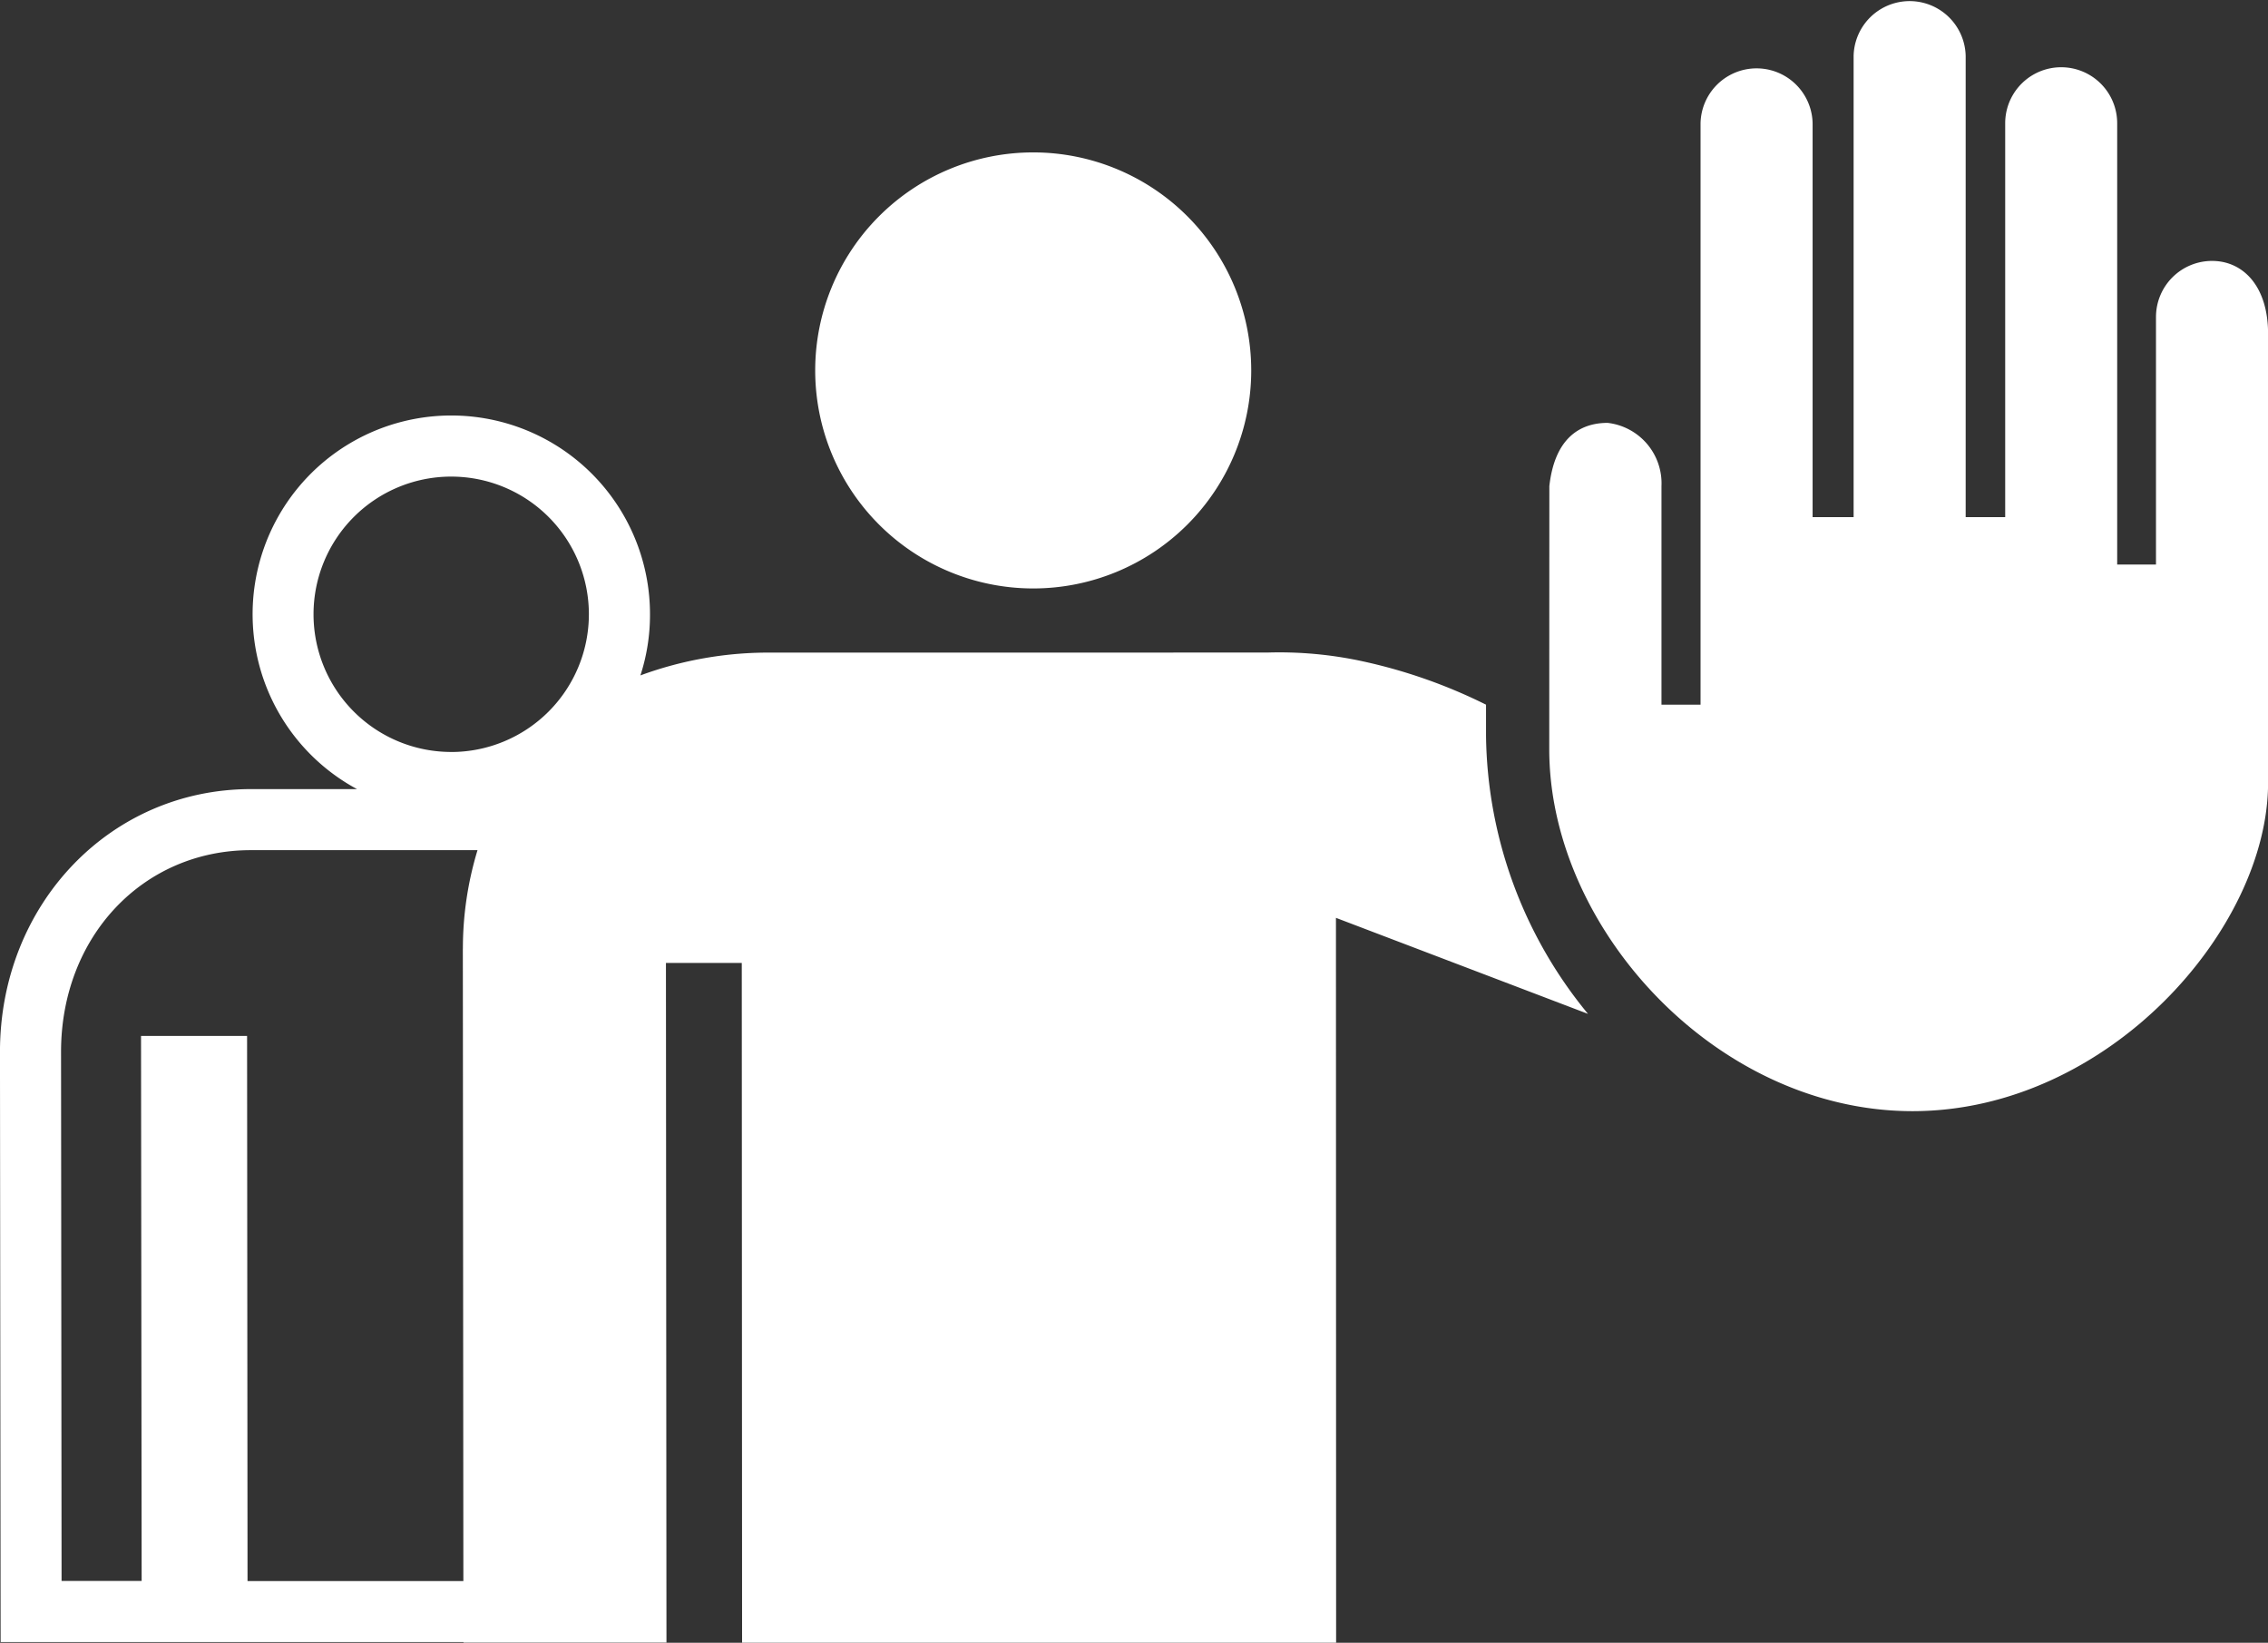
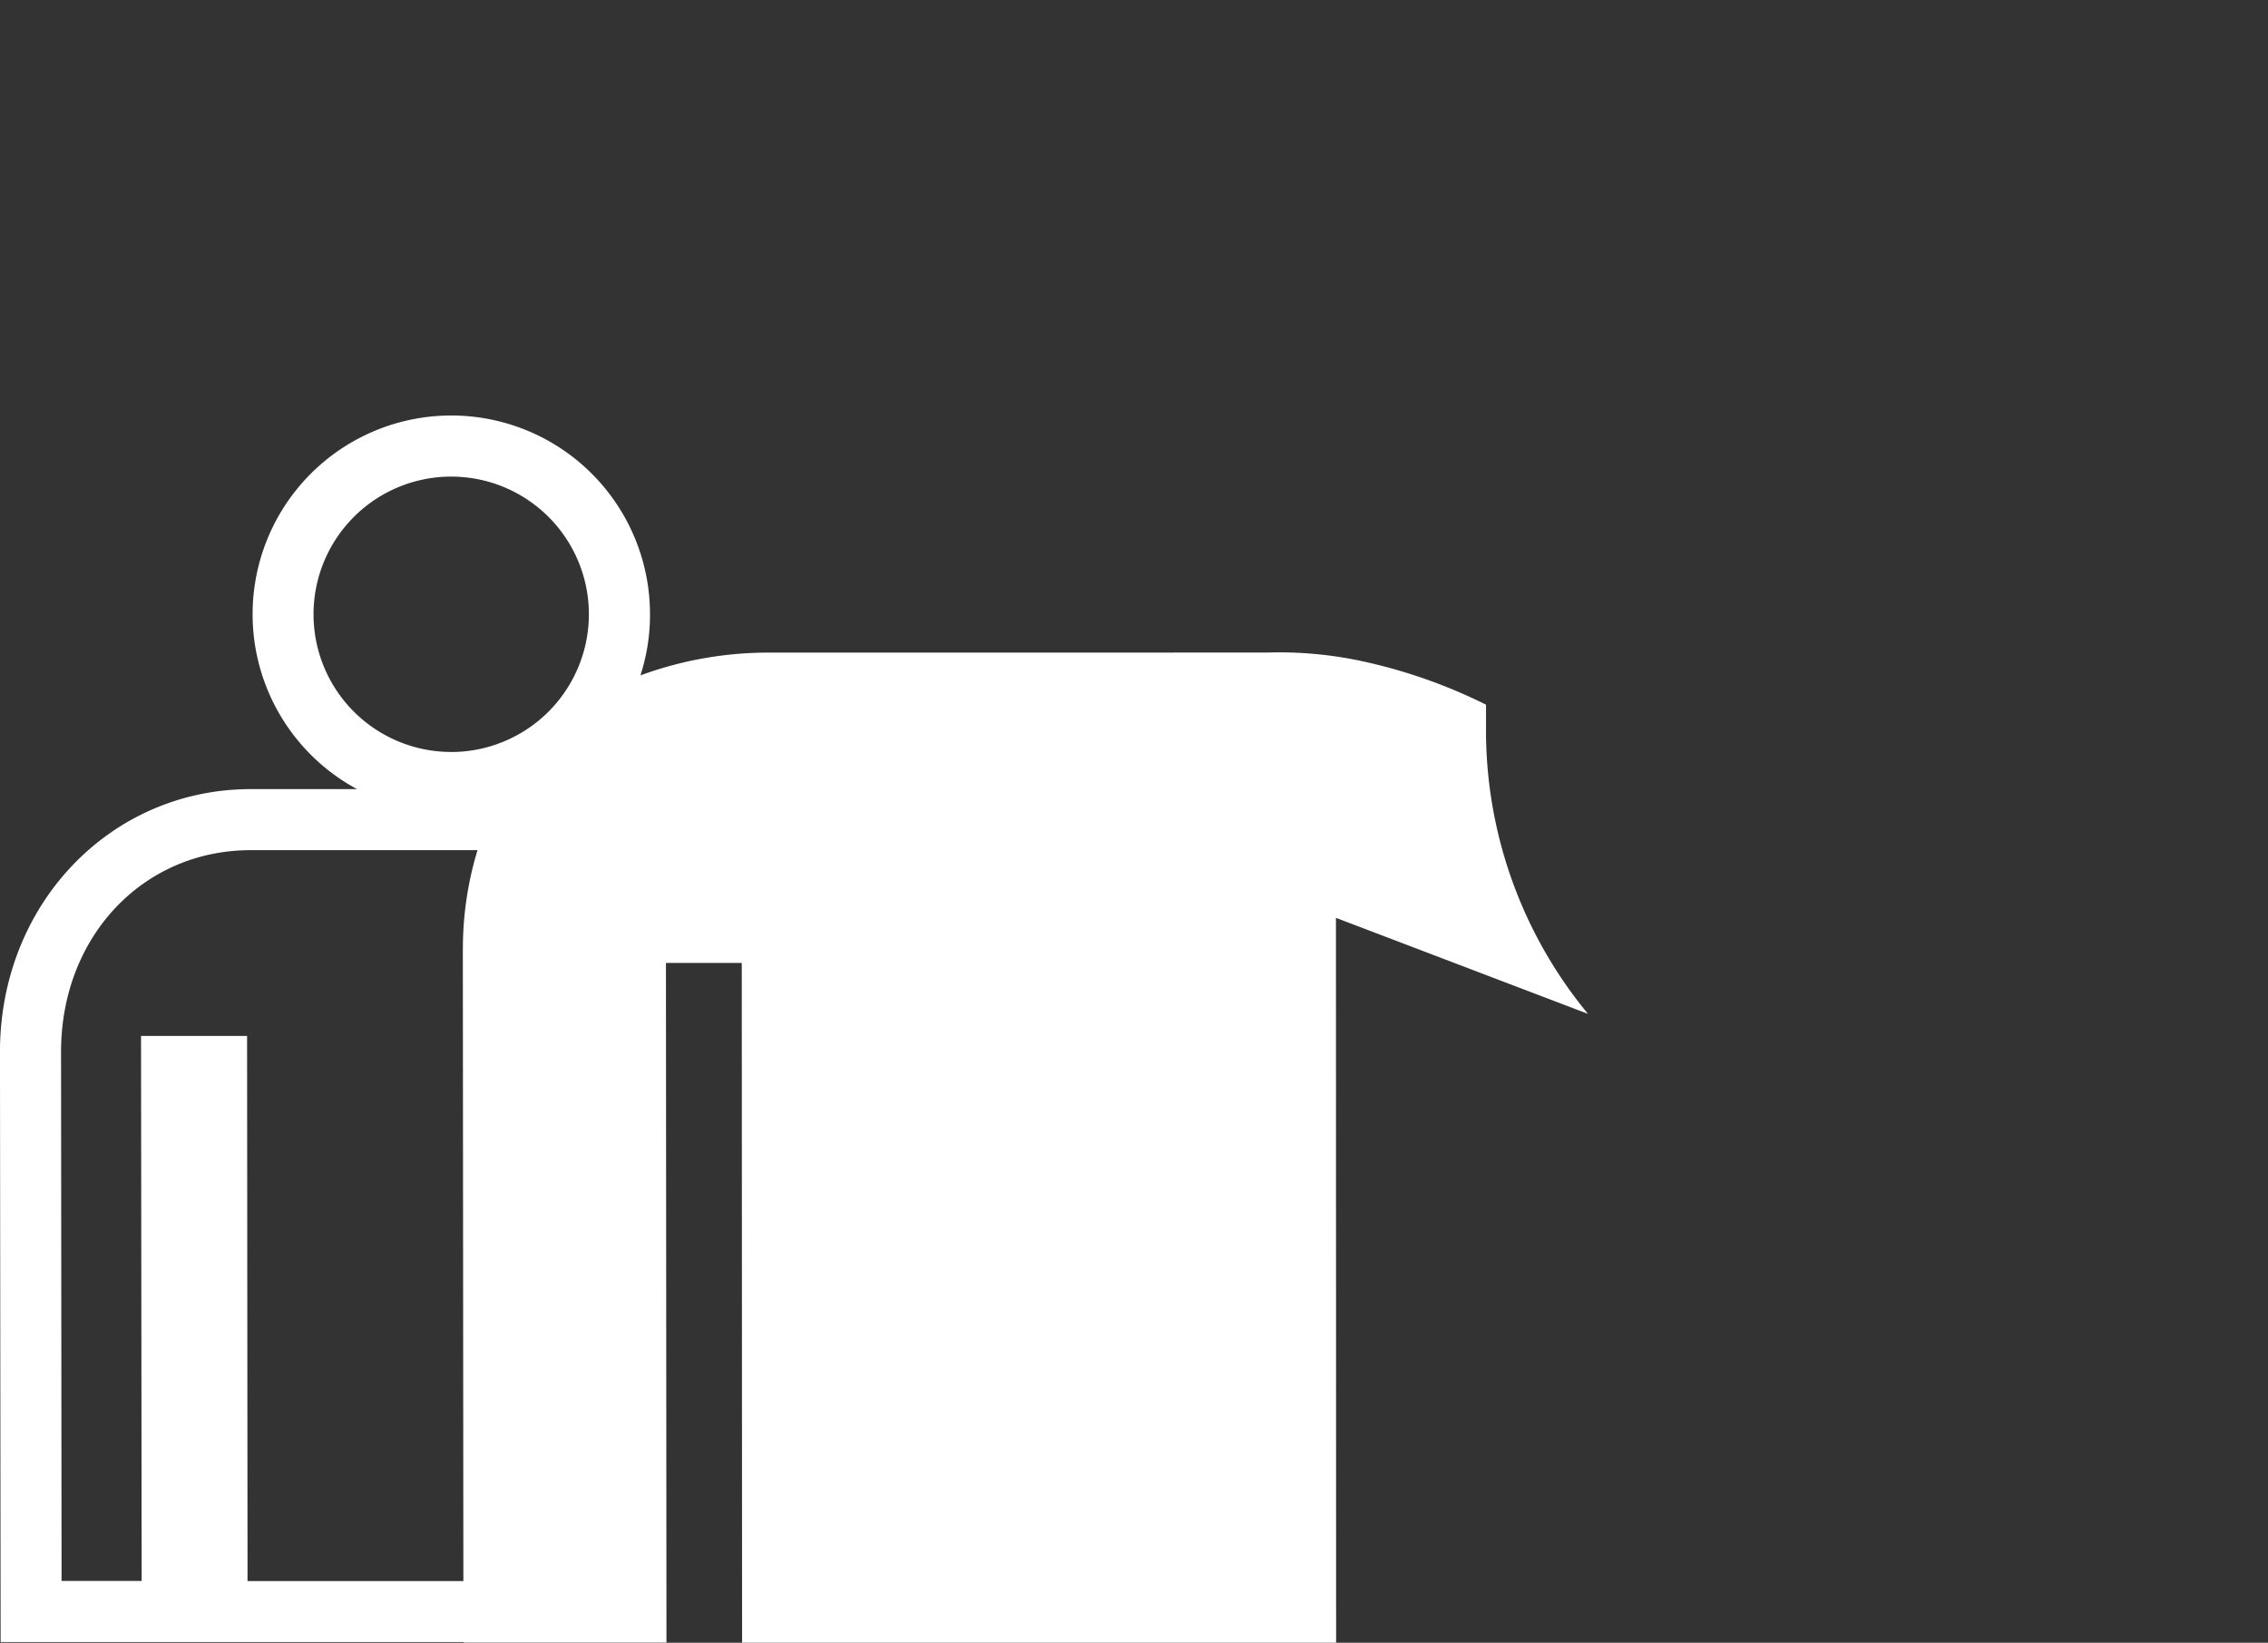
<svg xmlns="http://www.w3.org/2000/svg" width="94.74" height="68.619">
  <rect width="100%" height="100%" fill="#333333" stroke="none" />
  <g fill="#fff">
-     <path data-name="Tracé 804" d="M52.267 15.473a9.107 9.107 0 11-9.107-9.107 9.108 9.108 0 019.107 9.107" />
-     <path data-name="Tracé 805" d="M64.72 20.306c.218-1.954 1.229-2.642 2.435-2.642a2.542 2.542 0 012.249 2.642v9.13h1.632V5.148a2.341 2.341 0 014.681 0v16.453h1.713V2.339a2.341 2.341 0 014.681 0v19.262h1.651V5.148a2.339 2.339 0 014.678 0v18.433h1.621v-10.34a2.342 2.342 0 012.343-2.342c1.292 0 2.339 1.051 2.339 3.042v18.762c0 6.091-6.676 13.711-14.851 13.711s-15.176-7.623-15.176-15.117v.007z" />
    <path data-name="Tracé 806" d="M66.334 42.35a18.594 18.594 0 01-4.259-11.627v-1.288a21.991 21.991 0 00-5.1-1.8 16.415 16.415 0 00-4.045-.377l-20.631.003a15.482 15.482 0 00-5.547.951 8.192 8.192 0 00.4-2.55 8.3 8.3 0 10-12.238 7.3h-4.433C4.599 32.961-.001 37.78-.001 43.938l.027 24.651h19.336v.022h8.478l-.022-28.388h3.168l.013 28.395h24.814l-.007-30.279zm-47-2.724l.022 26.416H10.34l-.019-22.77h-4.43l.026 22.766H2.572l-.022-22.1c0-4.8 3.408-8.426 7.927-8.426h9.47a14.109 14.109 0 00-.611 4.111zm-.485-8.216a5.751 5.751 0 115.75-5.749 5.757 5.757 0 01-5.751 5.751z" />
  </g>
</svg>